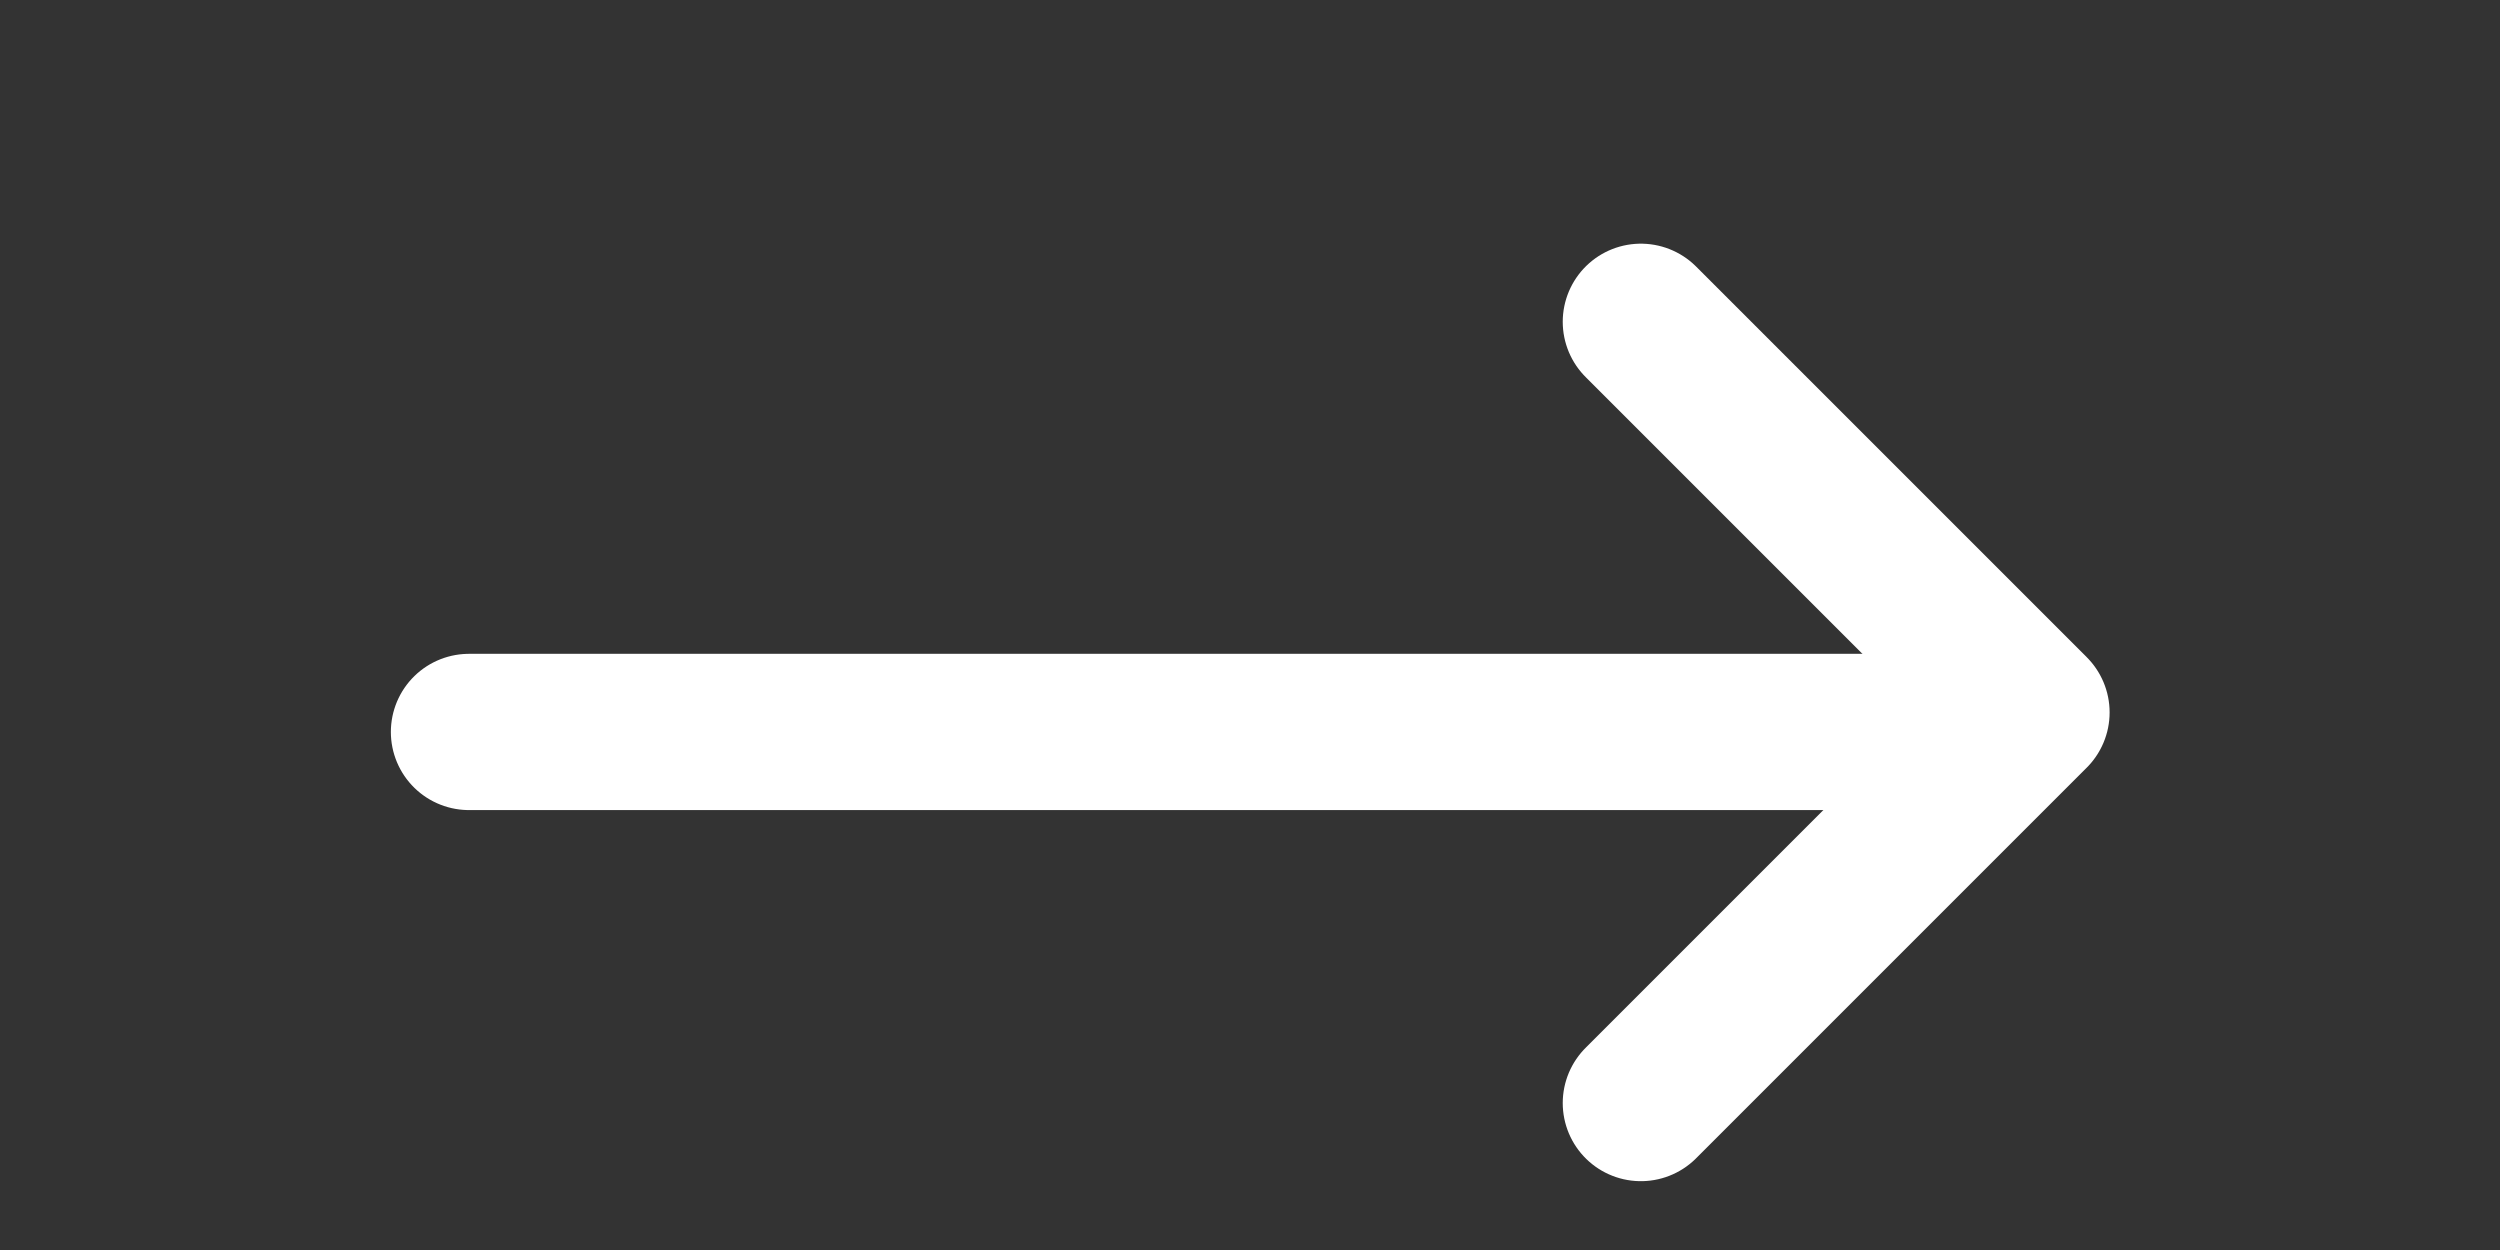
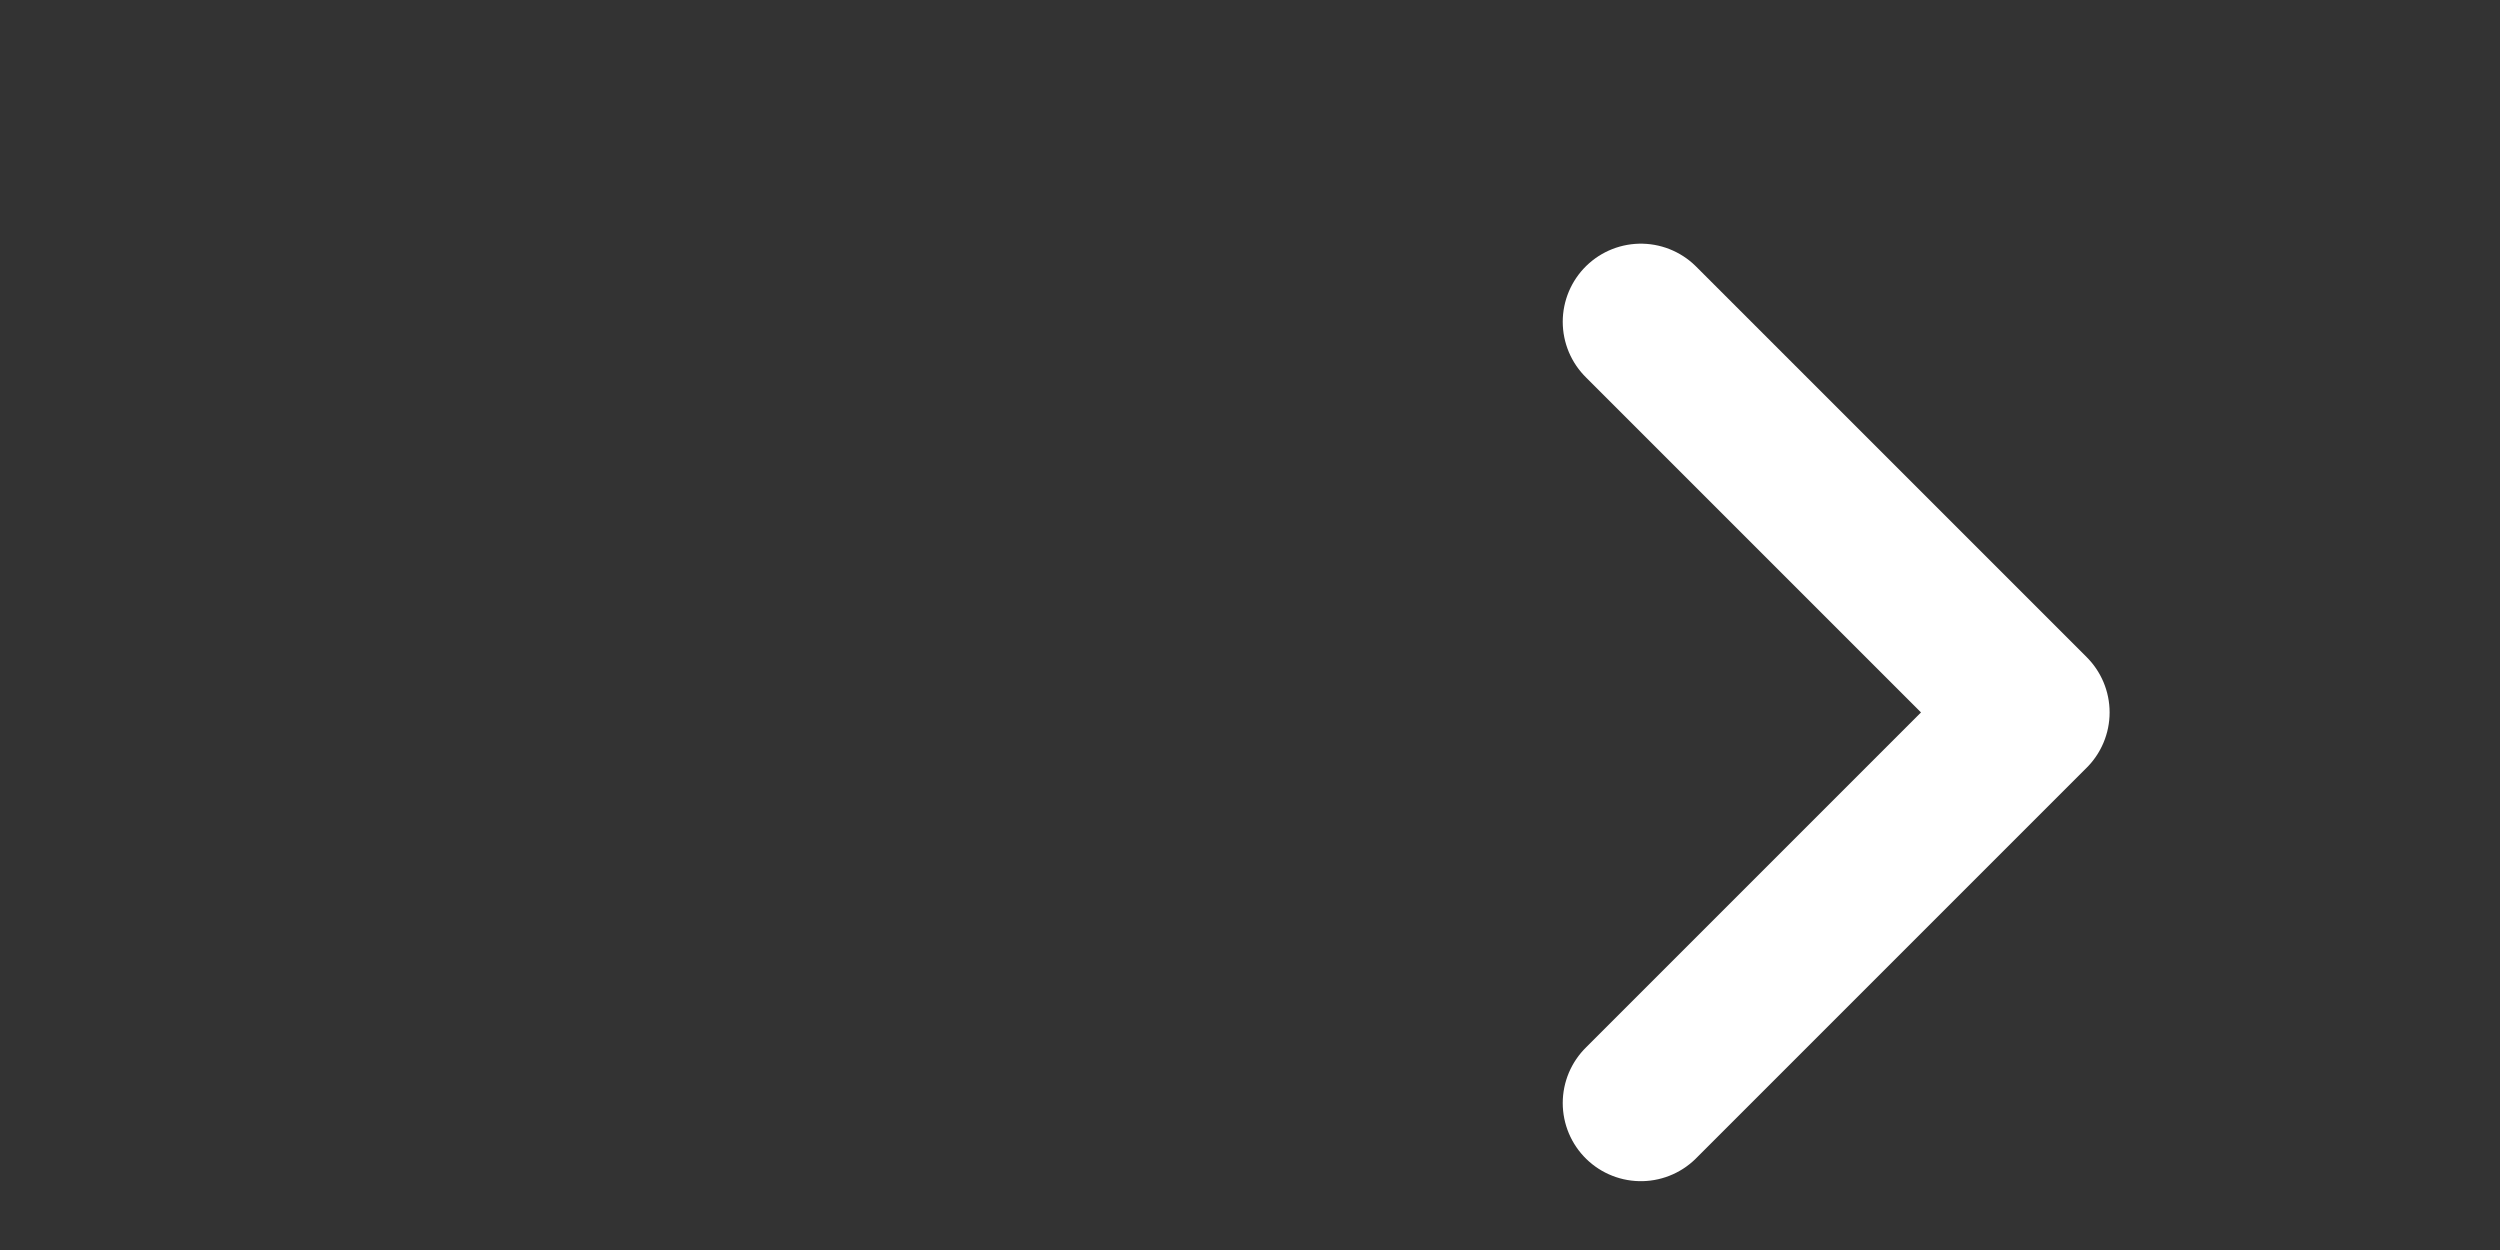
<svg xmlns="http://www.w3.org/2000/svg" width="32" height="16" viewBox="0 0 32 16" fill="none">
  <rect x="0" y="0" width="32" height="16" fill="#333333" stroke="none" />
-   <path d="M6.003 9.369H24.003" stroke="white" stroke-width="2" stroke-linecap="round" stroke-linejoin="round" />
  <path d="M21.003 4.119L26.003 9.119L21.003 14.119" stroke="white" stroke-width="2" stroke-linecap="round" stroke-linejoin="round" />
</svg>